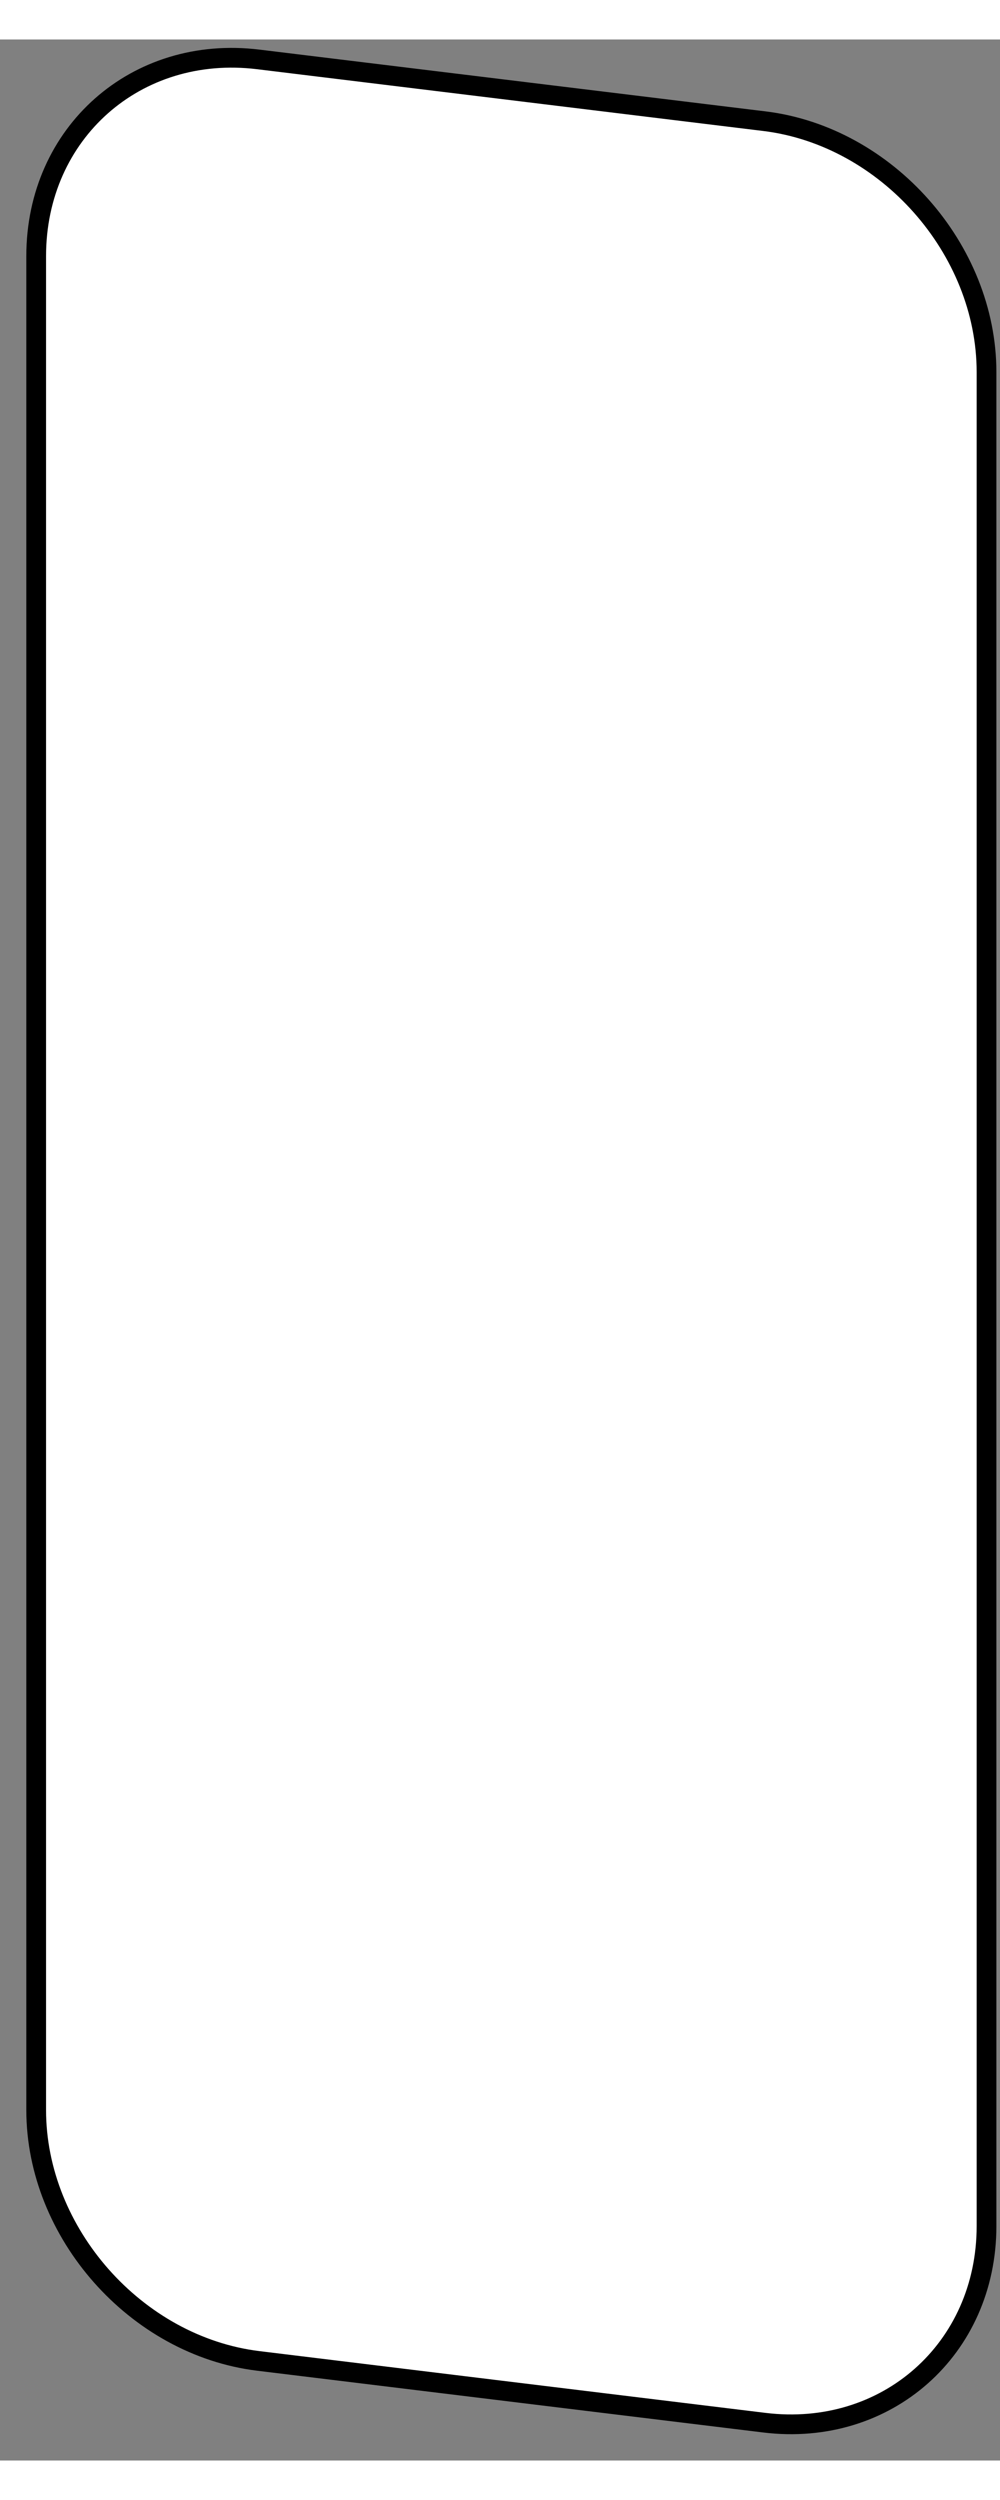
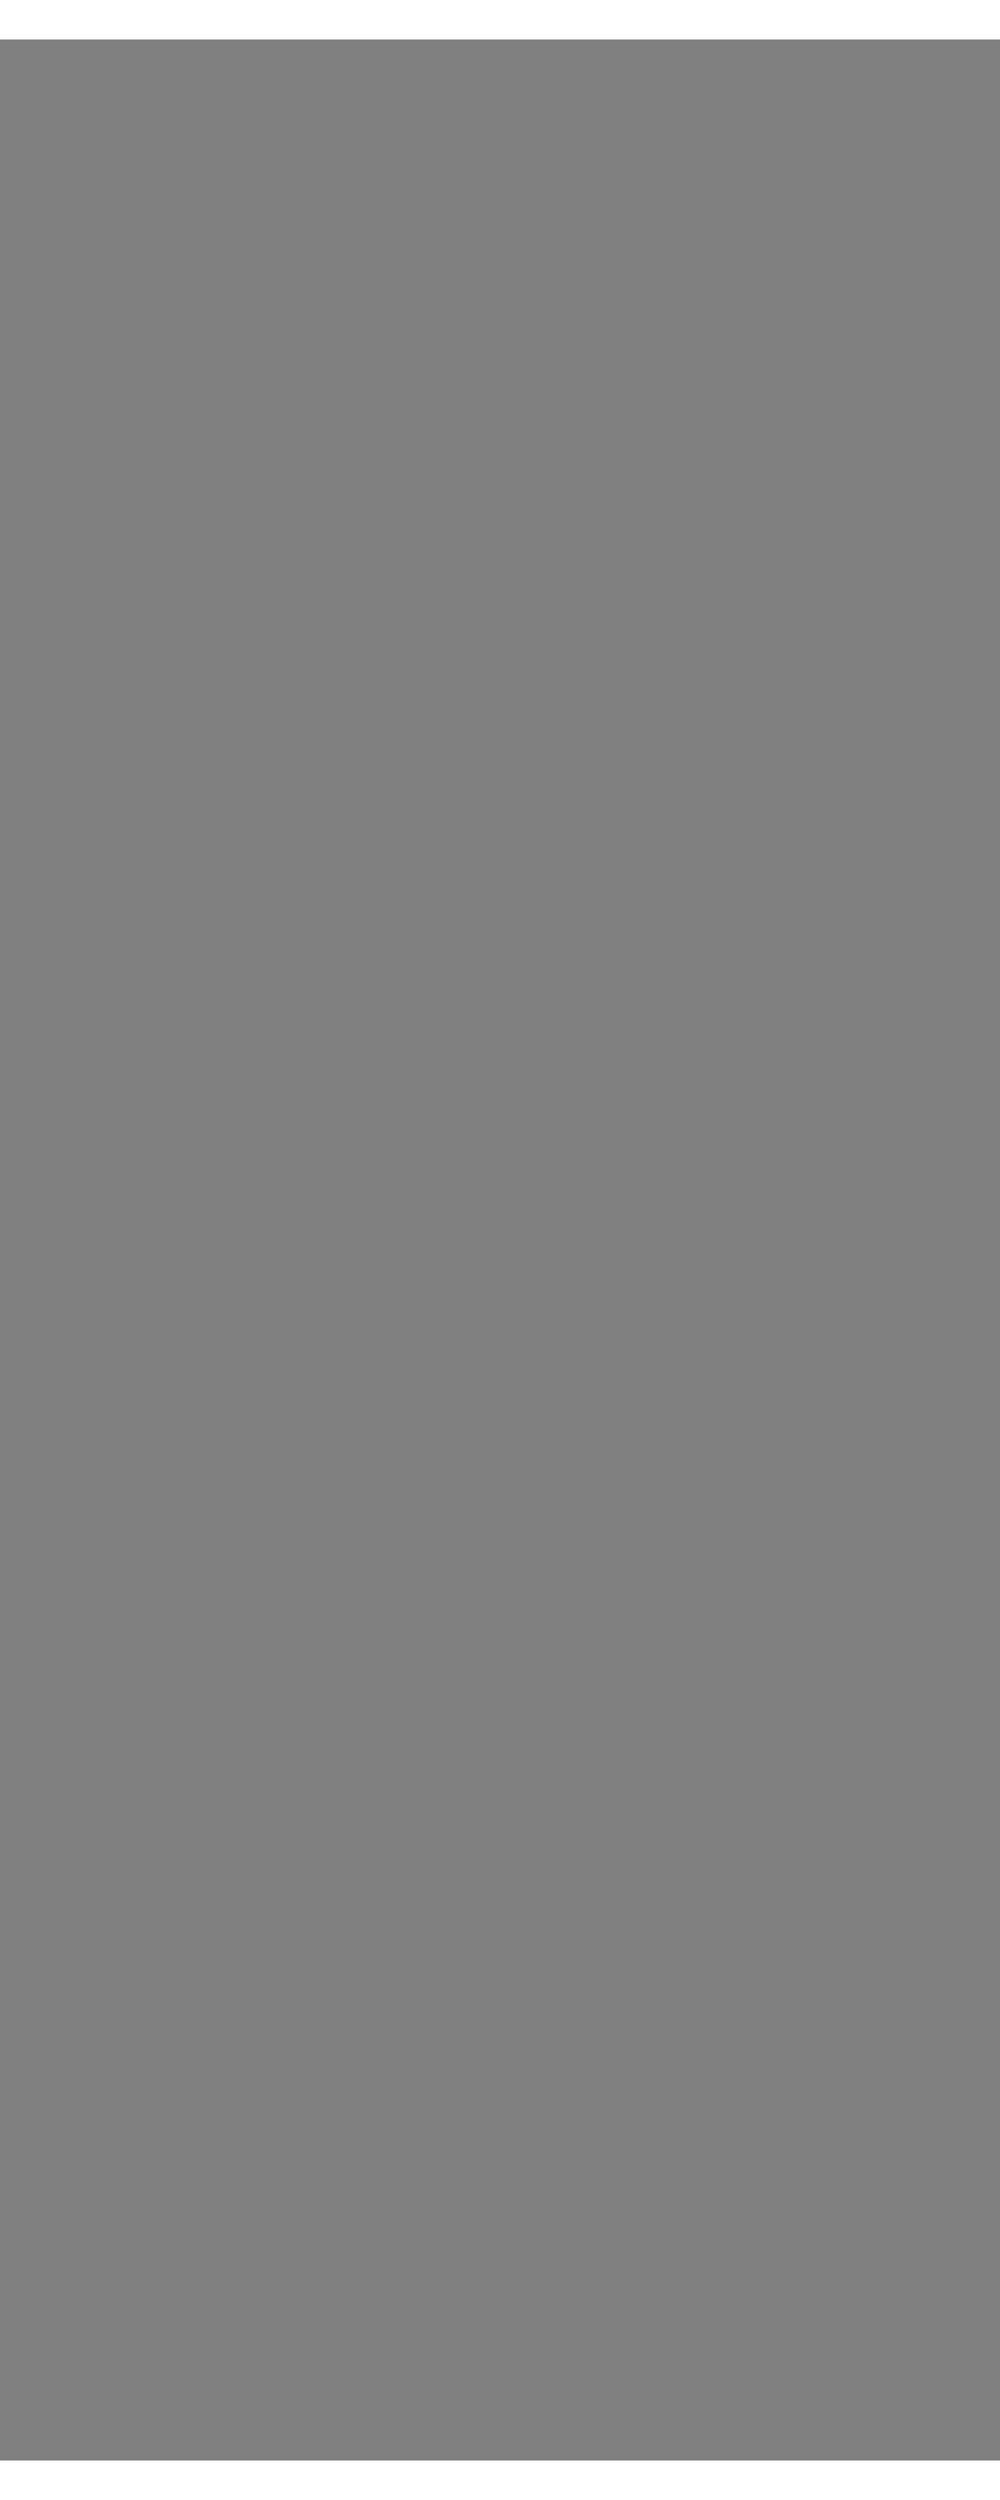
<svg xmlns="http://www.w3.org/2000/svg" width="54px" height="135px" viewBox="-1 -1 38 92">
  <rect x="-1" y="-1" width="38" height="92" fill="#808080" stroke="none" />
  <title>generated by pstoedit</title>
  <g xml:space="preserve">
    <clipPath id="clippath1">
-       <path d="M 0 -0.68 L 0 90 L 36.863 90 L 36.863 -0.68 Z" style="clip-rule:nonzero" />
-     </clipPath>
+       </clipPath>
    <g style="clip-path:url(#clippath1)">
      <g fill="#ffffff" fill-rule="nonzero" stroke-width="0" stroke-linejoin="miter" stroke-linecap="butt" stroke-miterlimit="10">
        <path d="M 36.488 82.09 C 36.488 86.766 32.688 90.129 28.047 89.562 L 8.816 87.215 C 4.172 86.648 0.375 82.355 0.375 77.68 L 0.375 7.23 C 0.375 2.551 4.172 -0.812 8.816 -0.242 L 28.047 2.105 C 32.688 2.672 36.488 6.961 36.488 11.641 Z" />
      </g>
      <g stroke="#000000" fill="none" stroke-width="0.75" stroke-linejoin="round" stroke-linecap="round" stroke-miterlimit="10">
        <path d="M 36.488 82.09 C 36.488 86.766 32.688 90.129 28.047 89.562 L 8.816 87.215 C 4.172 86.648 0.375 82.355 0.375 77.68 L 0.375 7.23 C 0.375 2.551 4.172 -0.812 8.816 -0.242 L 28.047 2.105 C 32.688 2.672 36.488 6.961 36.488 11.641 Z" />
      </g>
    </g>
  </g>
</svg>